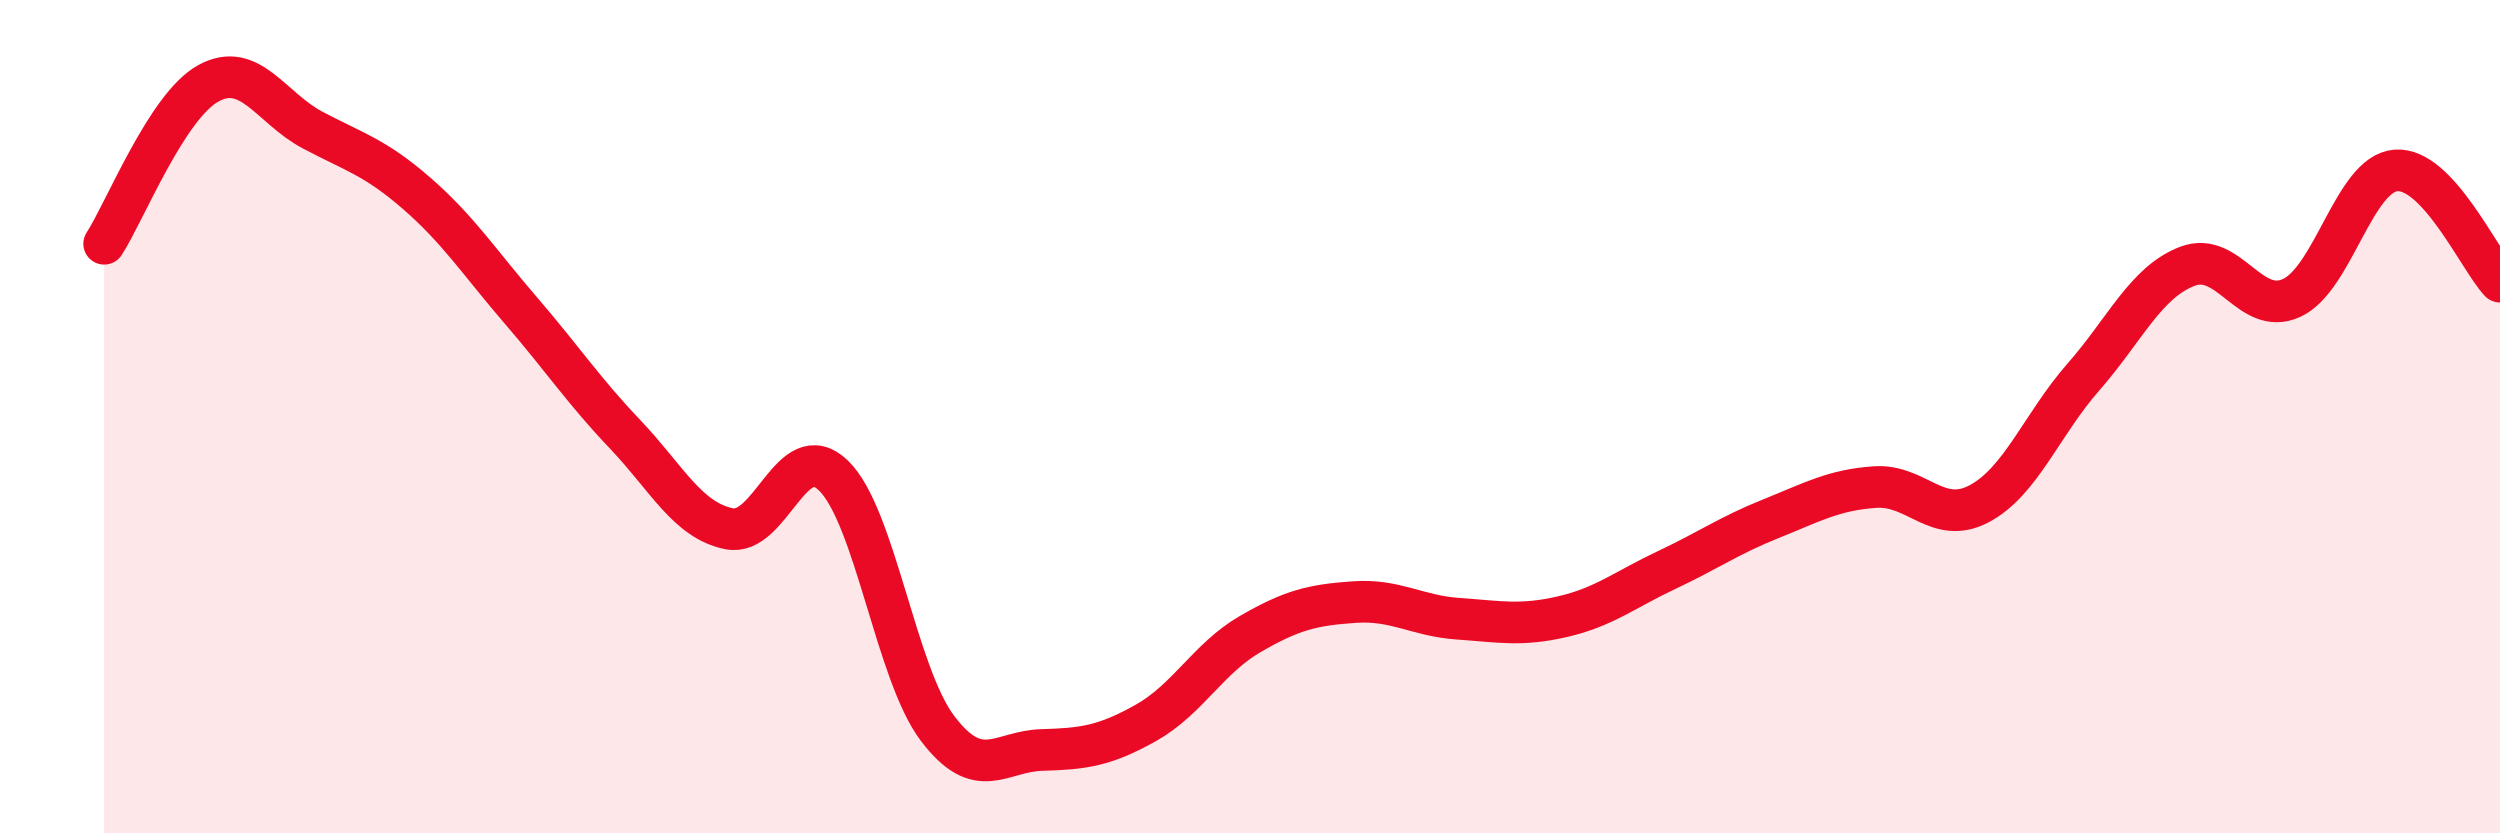
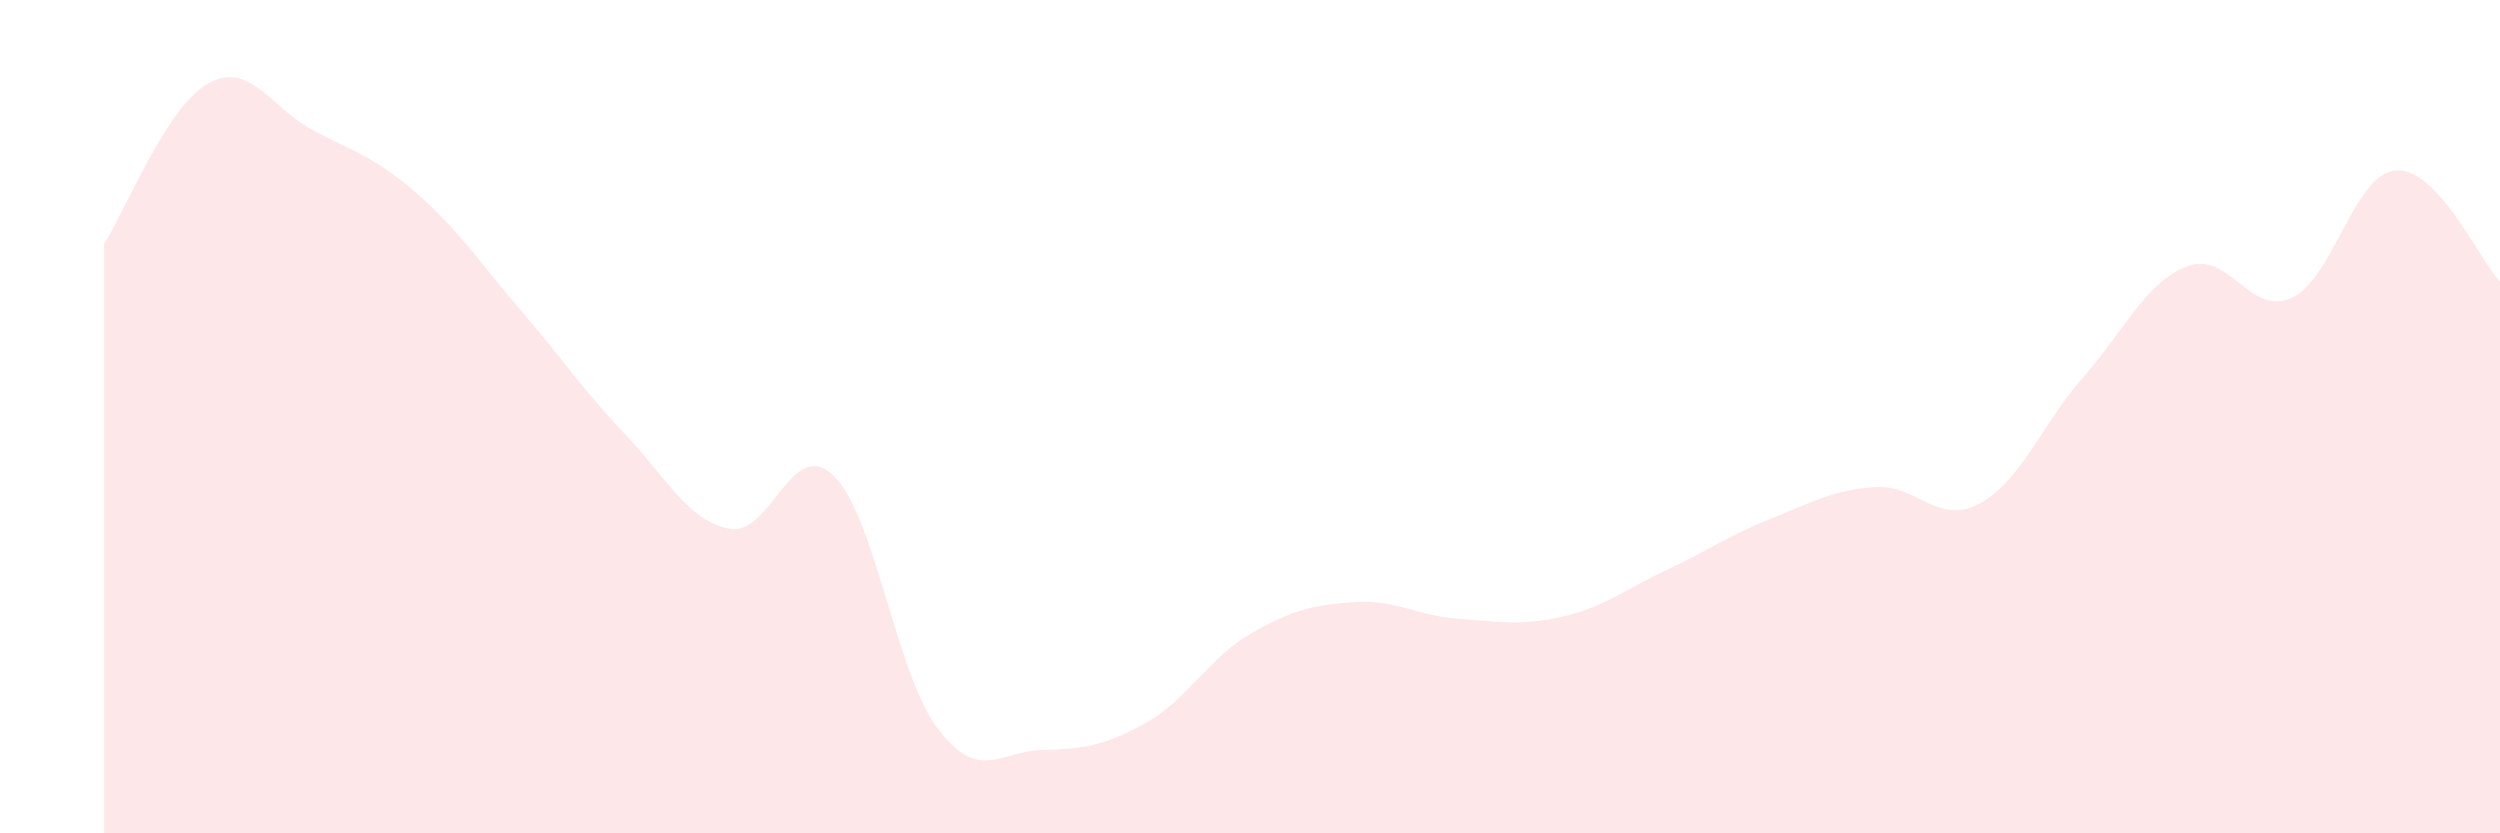
<svg xmlns="http://www.w3.org/2000/svg" width="60" height="20" viewBox="0 0 60 20">
  <path d="M 2.5,5.85 C 3,5.08 4,2.55 5,2 C 6,1.45 6.5,2.59 7.5,3.12 C 8.5,3.65 9,3.77 10,4.64 C 11,5.51 11.5,6.29 12.5,7.45 C 13.5,8.61 14,9.37 15,10.42 C 16,11.47 16.5,12.49 17.5,12.69 C 18.5,12.89 19,10.45 20,11.41 C 21,12.37 21.5,16.16 22.5,17.48 C 23.5,18.8 24,18.03 25,18 C 26,17.97 26.5,17.91 27.5,17.35 C 28.5,16.79 29,15.8 30,15.22 C 31,14.64 31.5,14.52 32.5,14.45 C 33.5,14.38 34,14.78 35,14.85 C 36,14.92 36.5,15.03 37.5,14.8 C 38.5,14.57 39,14.15 40,13.68 C 41,13.21 41.5,12.85 42.5,12.45 C 43.5,12.05 44,11.76 45,11.69 C 46,11.62 46.5,12.62 47.5,12.09 C 48.5,11.56 49,10.19 50,9.05 C 51,7.91 51.5,6.77 52.5,6.39 C 53.5,6.01 54,7.61 55,7.15 C 56,6.69 56.5,4.17 57.5,4.09 C 58.5,4.01 59.5,6.23 60,6.76L60 20L2.5 20Z" fill="#EB0A25" opacity="0.1" stroke-linecap="round" stroke-linejoin="round" />
-   <path d="M 2.5,5.85 C 3,5.08 4,2.55 5,2 C 6,1.45 6.5,2.59 7.5,3.12 C 8.5,3.65 9,3.77 10,4.64 C 11,5.51 11.5,6.29 12.5,7.45 C 13.5,8.61 14,9.37 15,10.42 C 16,11.47 16.5,12.49 17.5,12.69 C 18.5,12.89 19,10.45 20,11.41 C 21,12.37 21.5,16.16 22.5,17.48 C 23.5,18.8 24,18.03 25,18 C 26,17.97 26.5,17.91 27.5,17.35 C 28.5,16.79 29,15.8 30,15.22 C 31,14.64 31.5,14.52 32.5,14.45 C 33.5,14.38 34,14.78 35,14.85 C 36,14.92 36.5,15.03 37.5,14.8 C 38.5,14.57 39,14.15 40,13.68 C 41,13.21 41.5,12.85 42.5,12.45 C 43.5,12.05 44,11.76 45,11.69 C 46,11.62 46.5,12.62 47.5,12.09 C 48.5,11.56 49,10.19 50,9.05 C 51,7.91 51.5,6.77 52.5,6.39 C 53.5,6.01 54,7.61 55,7.15 C 56,6.69 56.5,4.17 57.5,4.09 C 58.5,4.01 59.5,6.23 60,6.76" stroke="#EB0A25" stroke-width="1" fill="none" stroke-linecap="round" stroke-linejoin="round" />
</svg>